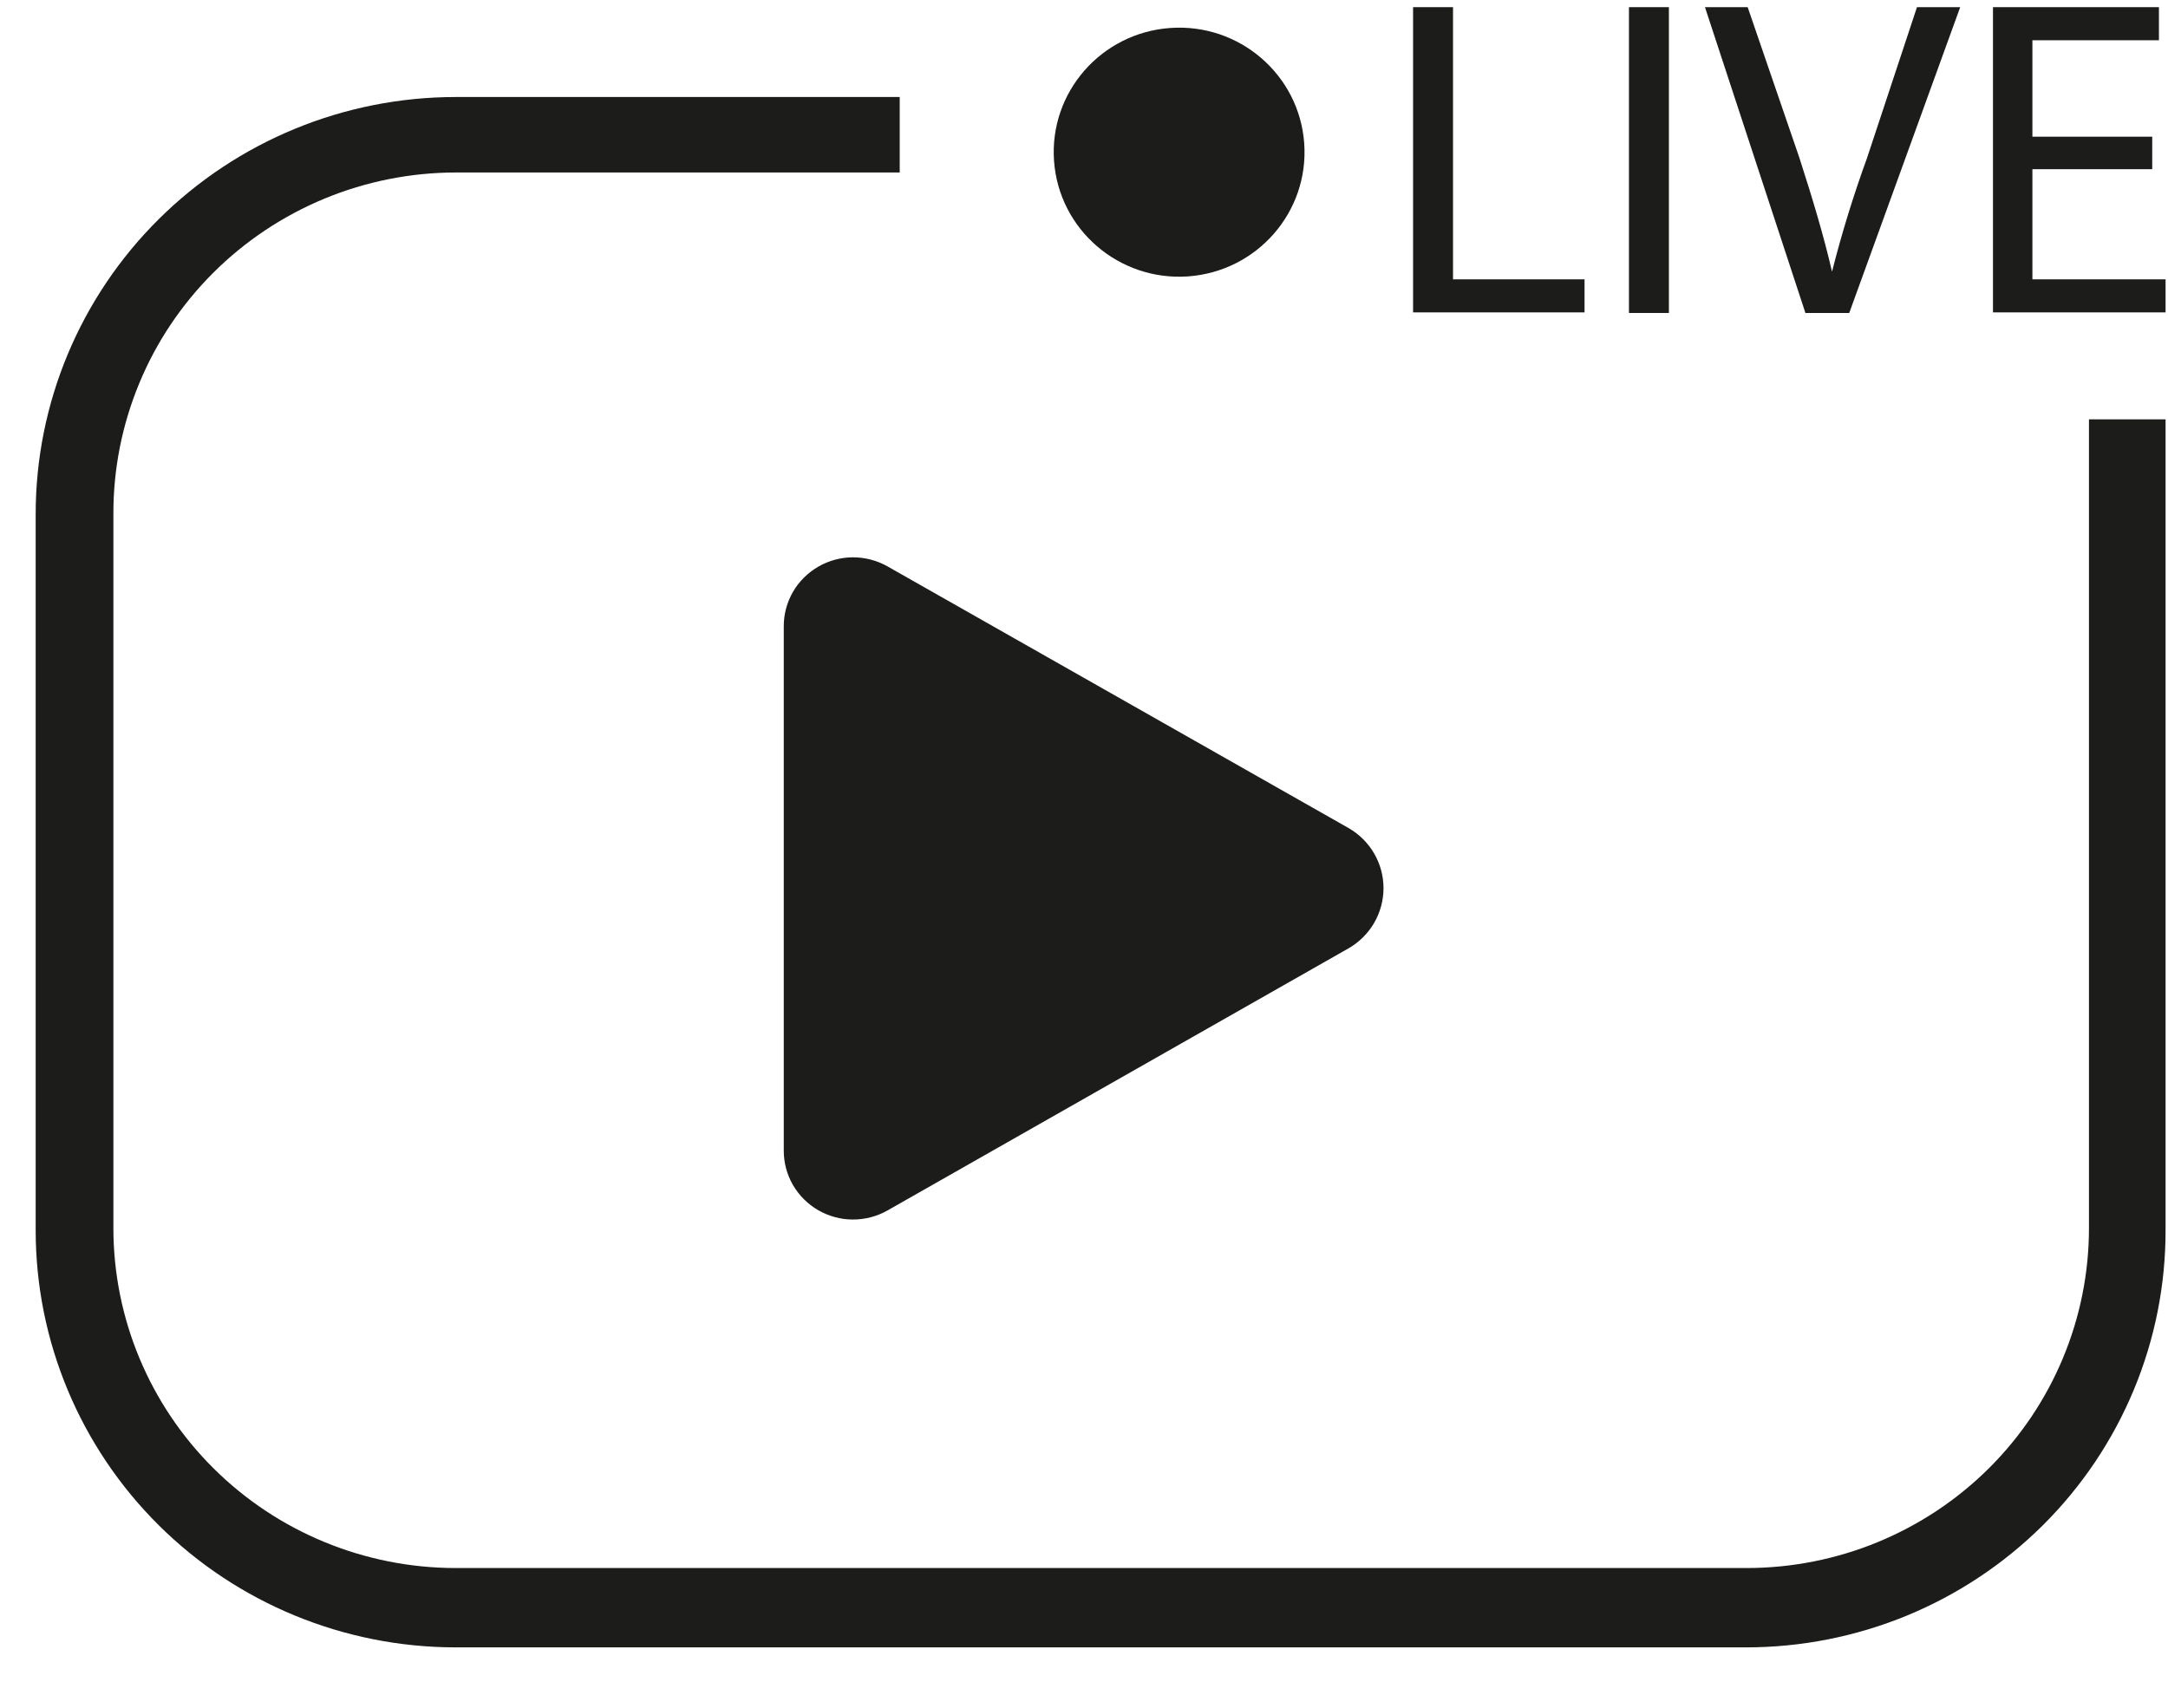
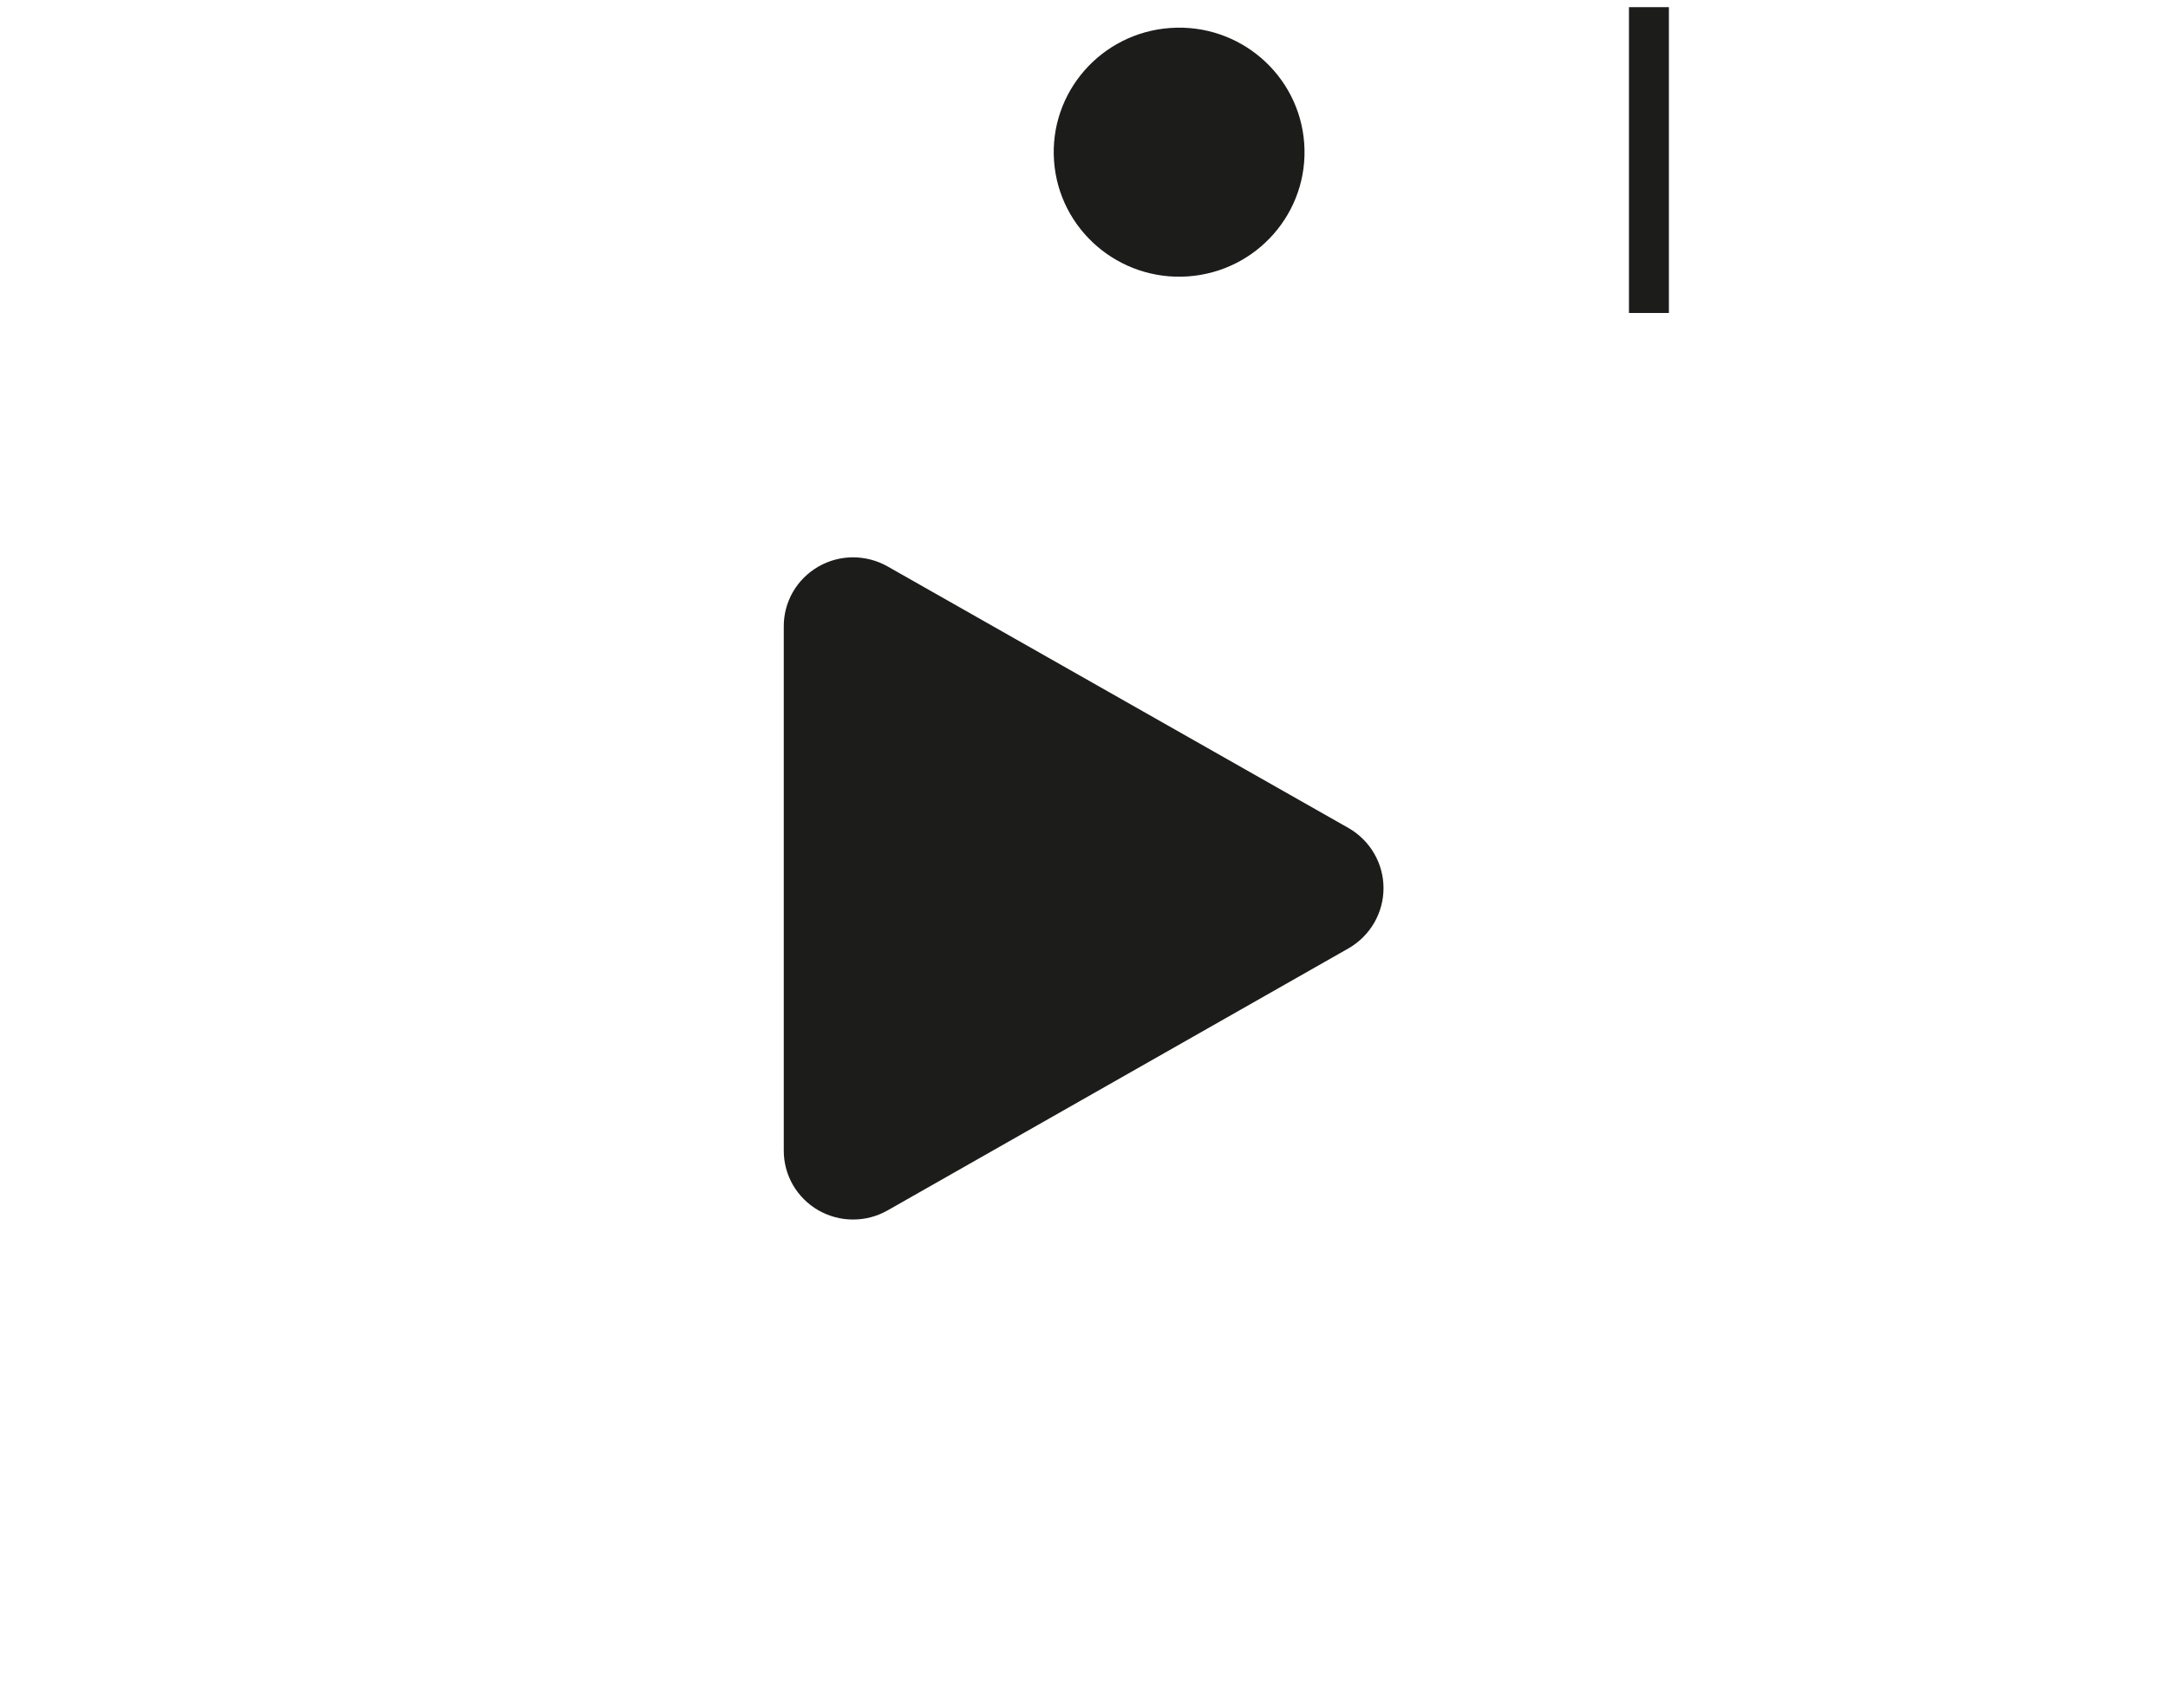
<svg xmlns="http://www.w3.org/2000/svg" width="33" height="26" viewBox="0 0 33 26" fill="none">
  <path d="M11.93 9.538V17.515C11.929 17.699 11.977 17.88 12.069 18.04C12.161 18.199 12.294 18.332 12.454 18.425C12.614 18.517 12.796 18.567 12.981 18.567C13.166 18.568 13.348 18.52 13.509 18.429L20.529 14.437C20.69 14.344 20.824 14.21 20.917 14.05C21.01 13.889 21.059 13.707 21.059 13.522C21.059 13.337 21.01 13.155 20.917 12.995C20.824 12.834 20.69 12.701 20.529 12.608L13.509 8.623C13.348 8.532 13.166 8.485 12.981 8.485C12.796 8.486 12.614 8.535 12.454 8.628C12.294 8.721 12.161 8.853 12.069 9.013C11.977 9.173 11.929 9.354 11.93 9.538Z" fill="#1C1D1B" />
-   <path d="M31.797 6.661V18.698C31.797 20.07 31.248 21.387 30.271 22.357C29.293 23.328 27.968 23.873 26.585 23.873H6.938C5.555 23.873 4.23 23.328 3.252 22.357C2.275 21.387 1.726 20.07 1.726 18.698V7.827C1.724 7.145 1.857 6.47 2.118 5.84C2.378 5.209 2.762 4.636 3.246 4.153C3.73 3.67 4.305 3.287 4.939 3.024C5.572 2.762 6.251 2.627 6.938 2.626H13.695V1.477H6.938C5.242 1.477 3.615 2.146 2.416 3.337C1.217 4.527 0.543 6.142 0.543 7.827L0.543 18.731C0.543 20.415 1.217 22.03 2.416 23.221C3.615 24.412 5.242 25.081 6.938 25.081H26.577C27.416 25.081 28.247 24.917 29.023 24.598C29.798 24.279 30.502 23.811 31.096 23.221C31.689 22.631 32.159 21.931 32.479 21.161C32.8 20.39 32.964 19.565 32.963 18.731V6.384H31.797V6.661Z" fill="#1C1D1B" />
-   <path d="M24.119 4.253H22.117V0.109H21.509V4.756H24.119V4.253Z" fill="#1C1D1B" />
-   <path d="M25.403 0.109H24.795V4.765H25.403V0.109Z" fill="#1C1D1B" />
-   <path d="M28.148 4.765L29.837 0.109H29.179L28.418 2.408C28.212 2.975 28.034 3.551 27.886 4.136C27.76 3.591 27.591 3.028 27.388 2.399L26.602 0.109H25.952L27.481 4.765H28.148Z" fill="#1C1D1B" />
-   <path d="M30.936 4.253V2.576H32.76V2.081H30.936V0.613H32.862V0.109H30.336V4.756H32.963V4.253H30.936Z" fill="#1C1D1B" />
+   <path d="M25.403 0.109H24.795V4.765H25.403V0.109" fill="#1C1D1B" />
  <path d="M18.084 4.208C19.135 4.133 19.927 3.226 19.852 2.182C19.777 1.138 18.864 0.351 17.813 0.426C16.761 0.5 15.969 1.407 16.044 2.451C16.119 3.495 17.032 4.282 18.084 4.208Z" fill="#1C1D1B" />
</svg>